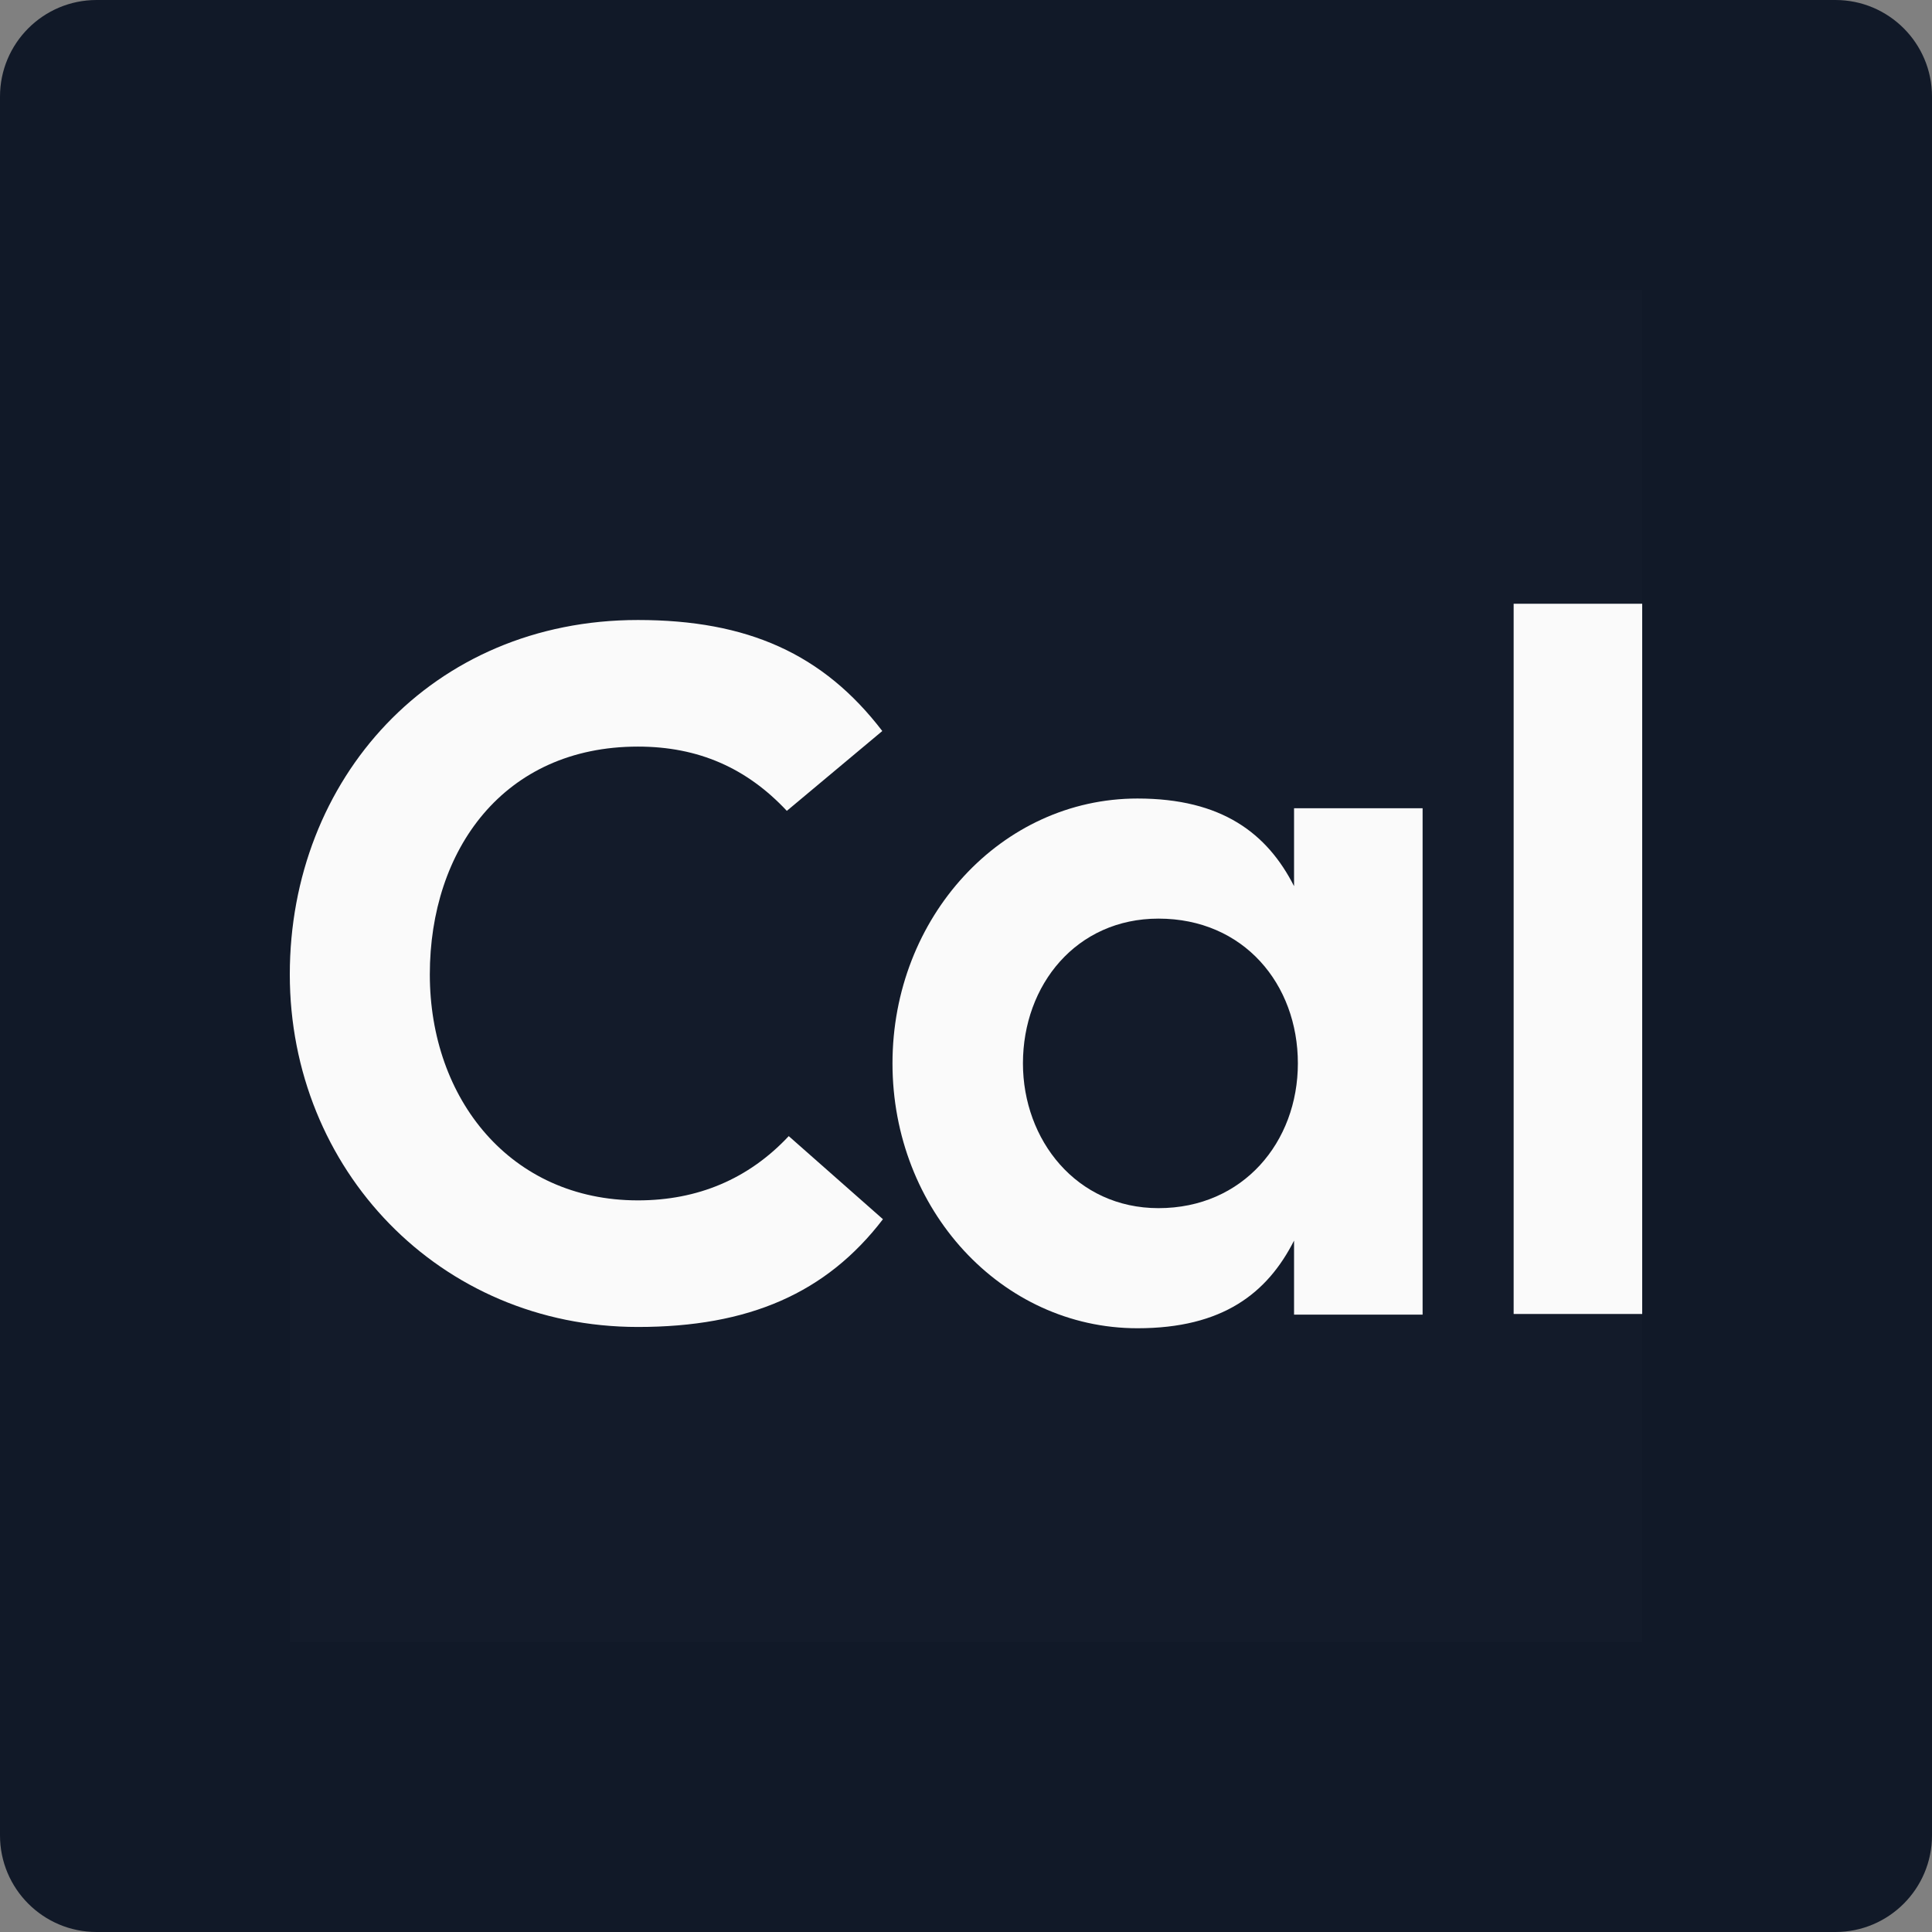
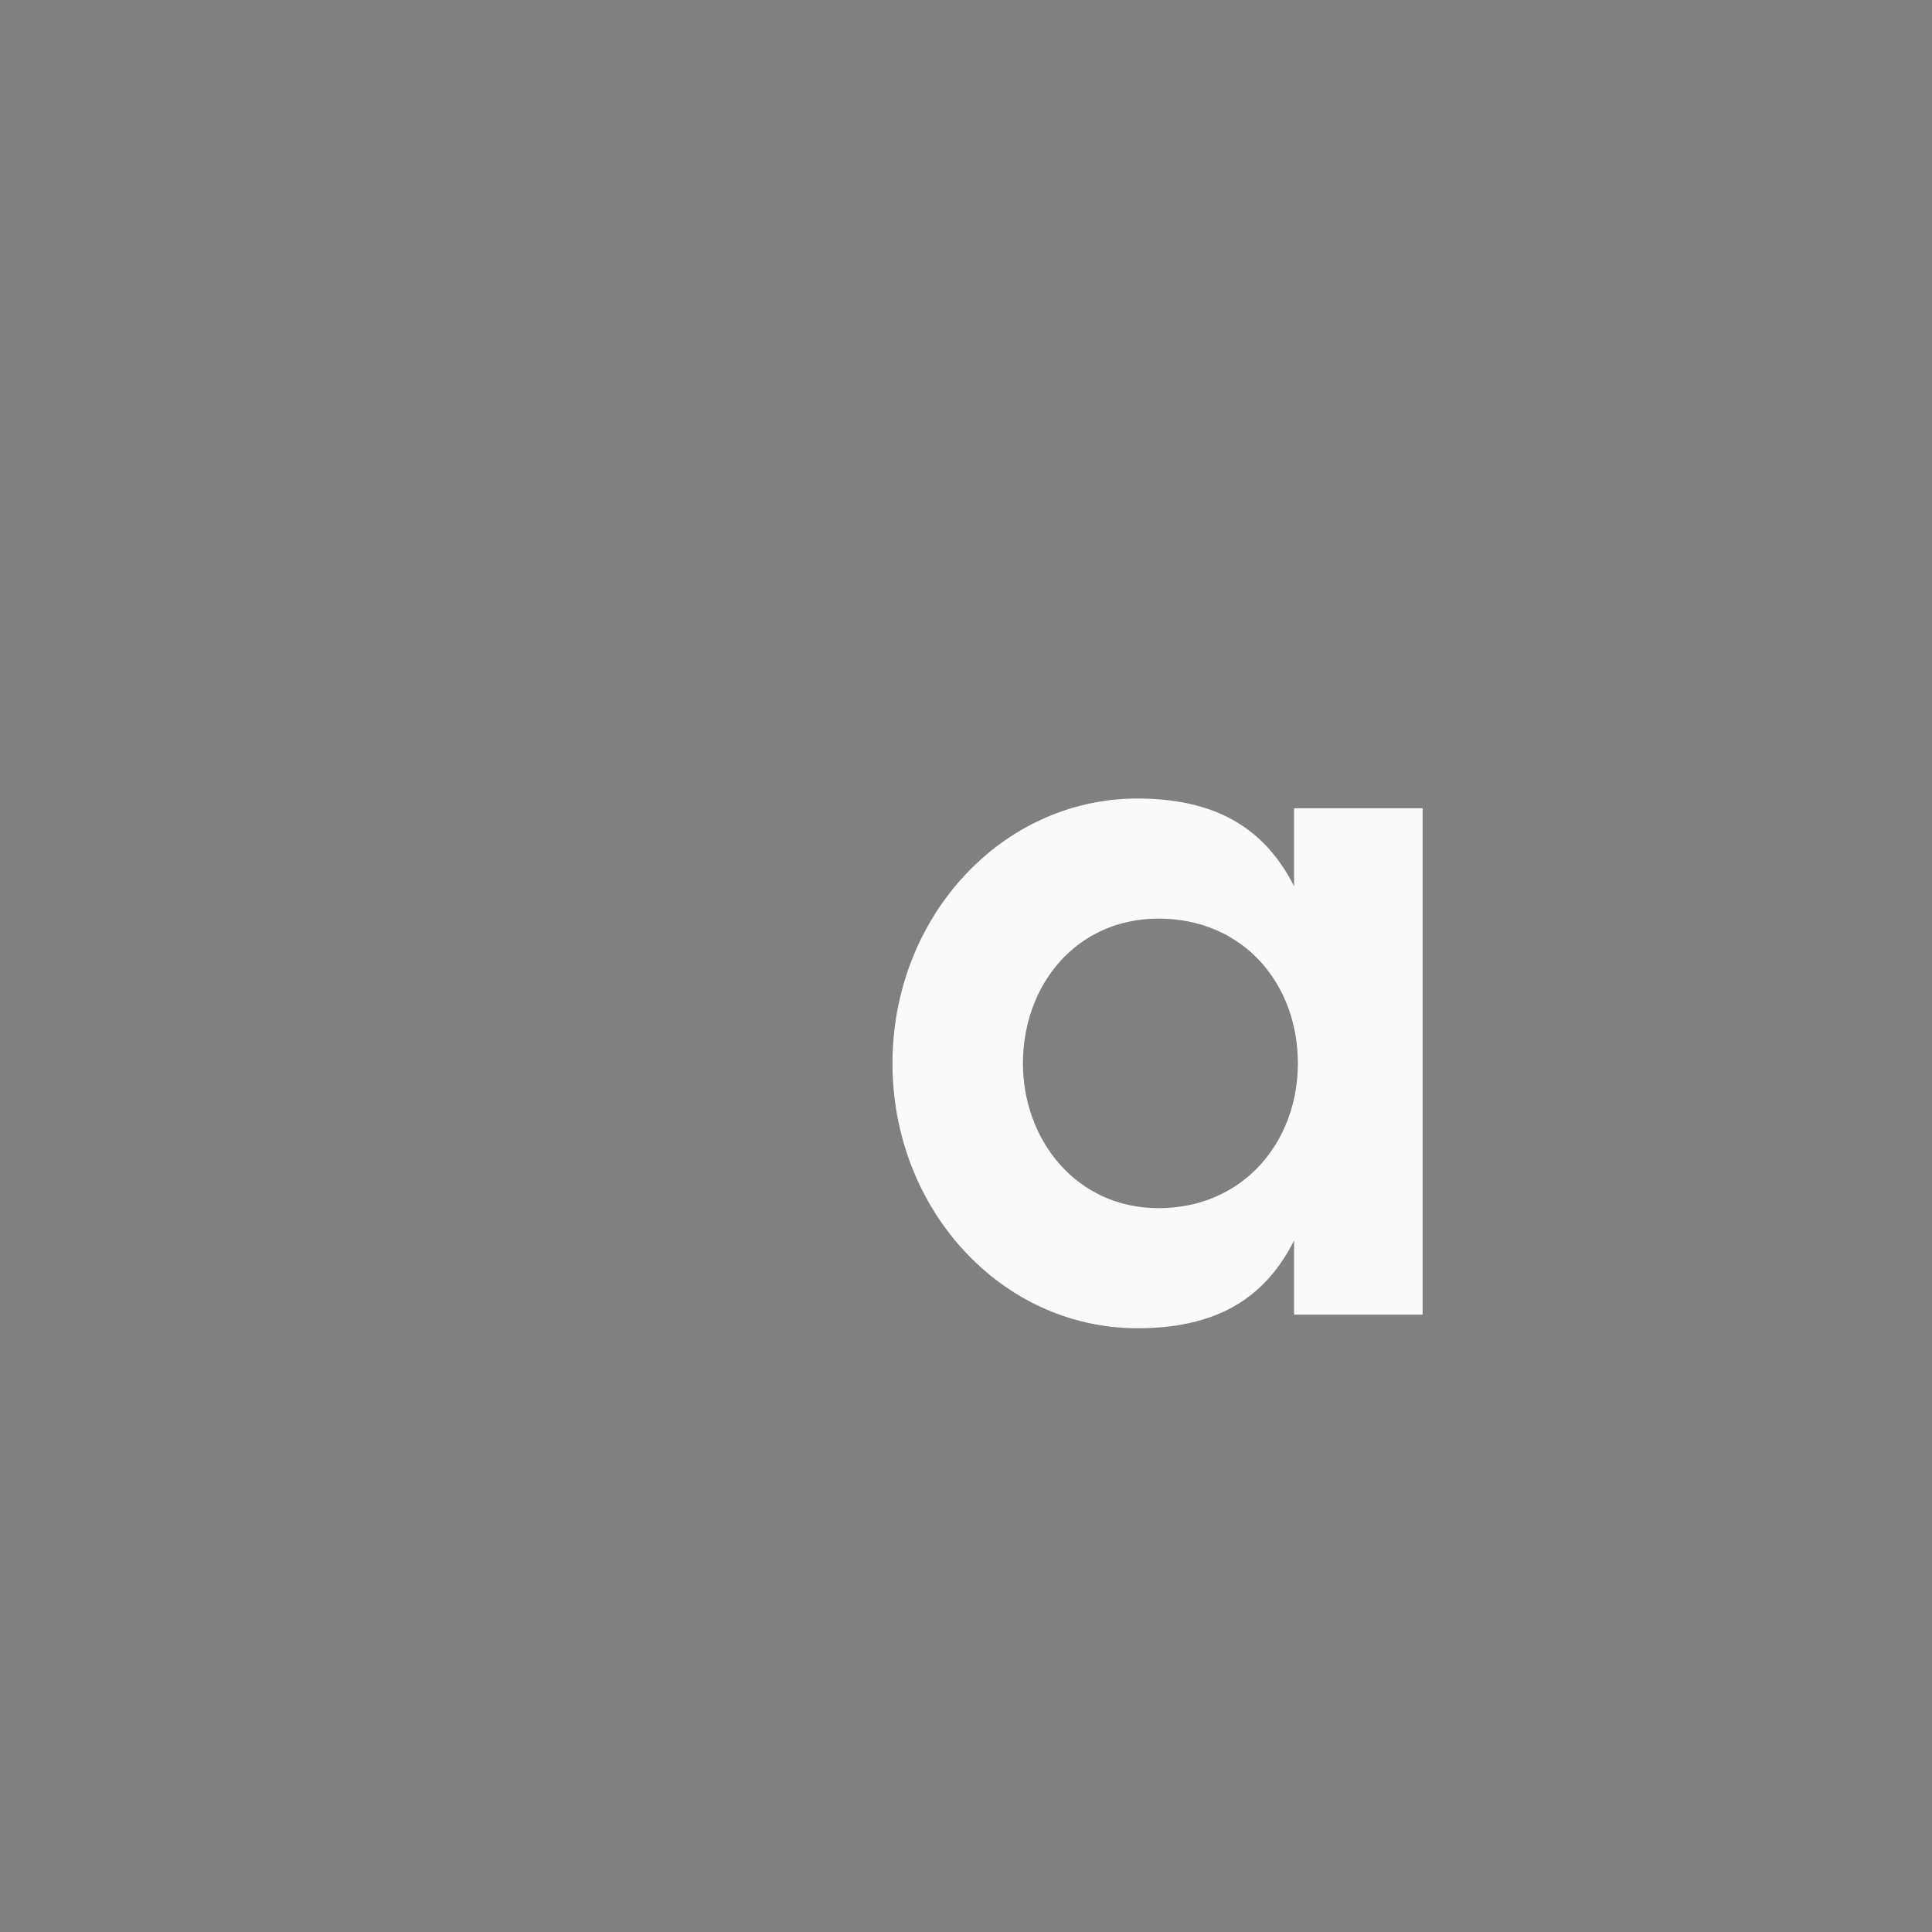
<svg xmlns="http://www.w3.org/2000/svg" width="80" height="80" viewBox="0 0 80 80" fill="none">
  <rect x="0" y="0" width="80" height="80" fill="#808080" stroke="none" />
-   <path d="M0 4C0 1.791 1.791 0 4 0H76C78.209 0 80 1.791 80 4V76C80 78.209 78.209 80 76 80H4C1.791 80 0 78.209 0 76V4Z" fill="#111928" />
-   <rect width="56" height="56" transform="translate(12 12)" fill="white" fill-opacity="0.01" style="mix-blend-mode:multiply" />
-   <path d="M26.415 54.947C18.193 54.947 12 48.415 12 40.35C12 32.259 17.877 25.673 26.415 25.673C30.948 25.673 34.084 27.071 36.534 30.27L32.581 33.576C30.921 31.802 28.918 30.915 26.415 30.915C20.855 30.915 17.798 35.189 17.798 40.35C17.798 45.512 21.144 49.705 26.415 49.705C28.892 49.705 31 48.818 32.66 47.044L36.561 50.485C34.215 53.549 31 54.947 26.415 54.947Z" fill="#FAFAFA" />
  <path d="M53.584 33.468H58.907V54.436H53.584V51.371C52.477 53.548 50.633 55 47.101 55C41.462 55 36.956 50.081 36.956 44.032C36.956 37.984 41.462 33.065 47.101 33.065C50.606 33.065 52.477 34.516 53.584 36.694V33.468ZM53.742 44.032C53.742 40.753 51.502 38.038 47.971 38.038C44.572 38.038 42.358 40.779 42.358 44.032C42.358 47.204 44.572 50.027 47.971 50.027C51.476 50.027 53.742 47.285 53.742 44.032Z" fill="#FAFAFA" />
-   <path d="M62.677 25H68V54.409H62.677V25Z" fill="#FAFAFA" />
</svg>